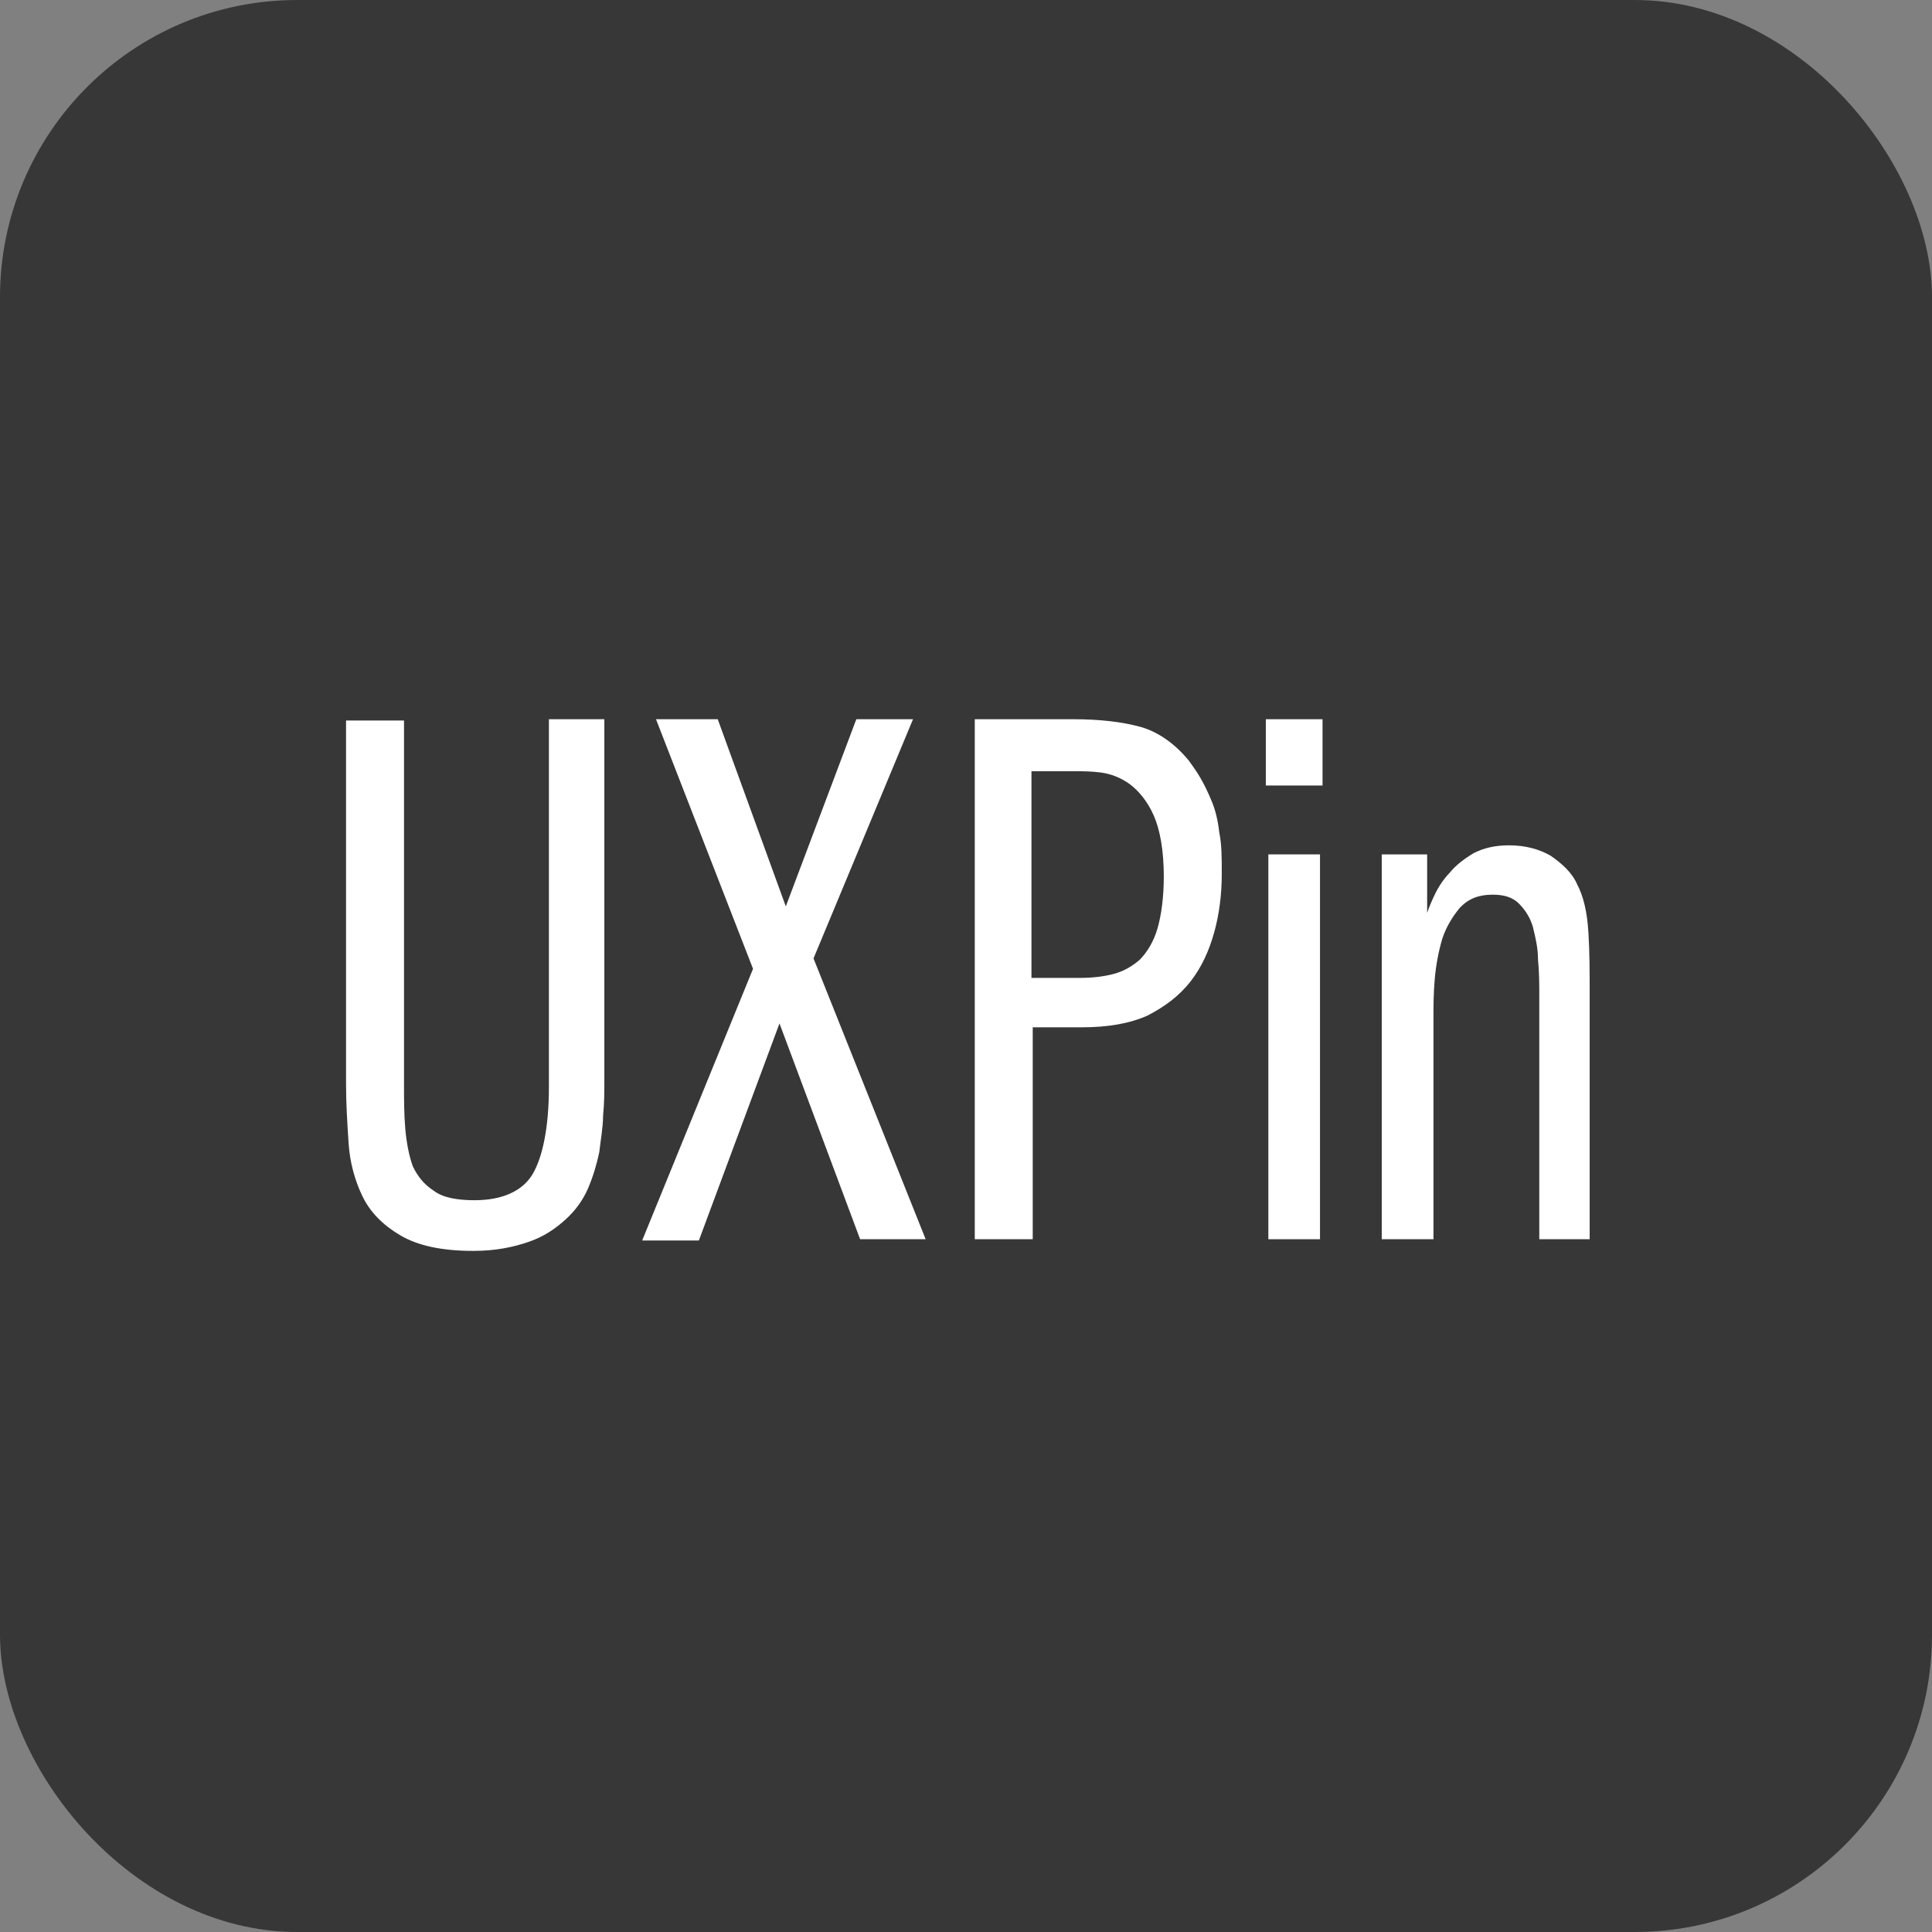
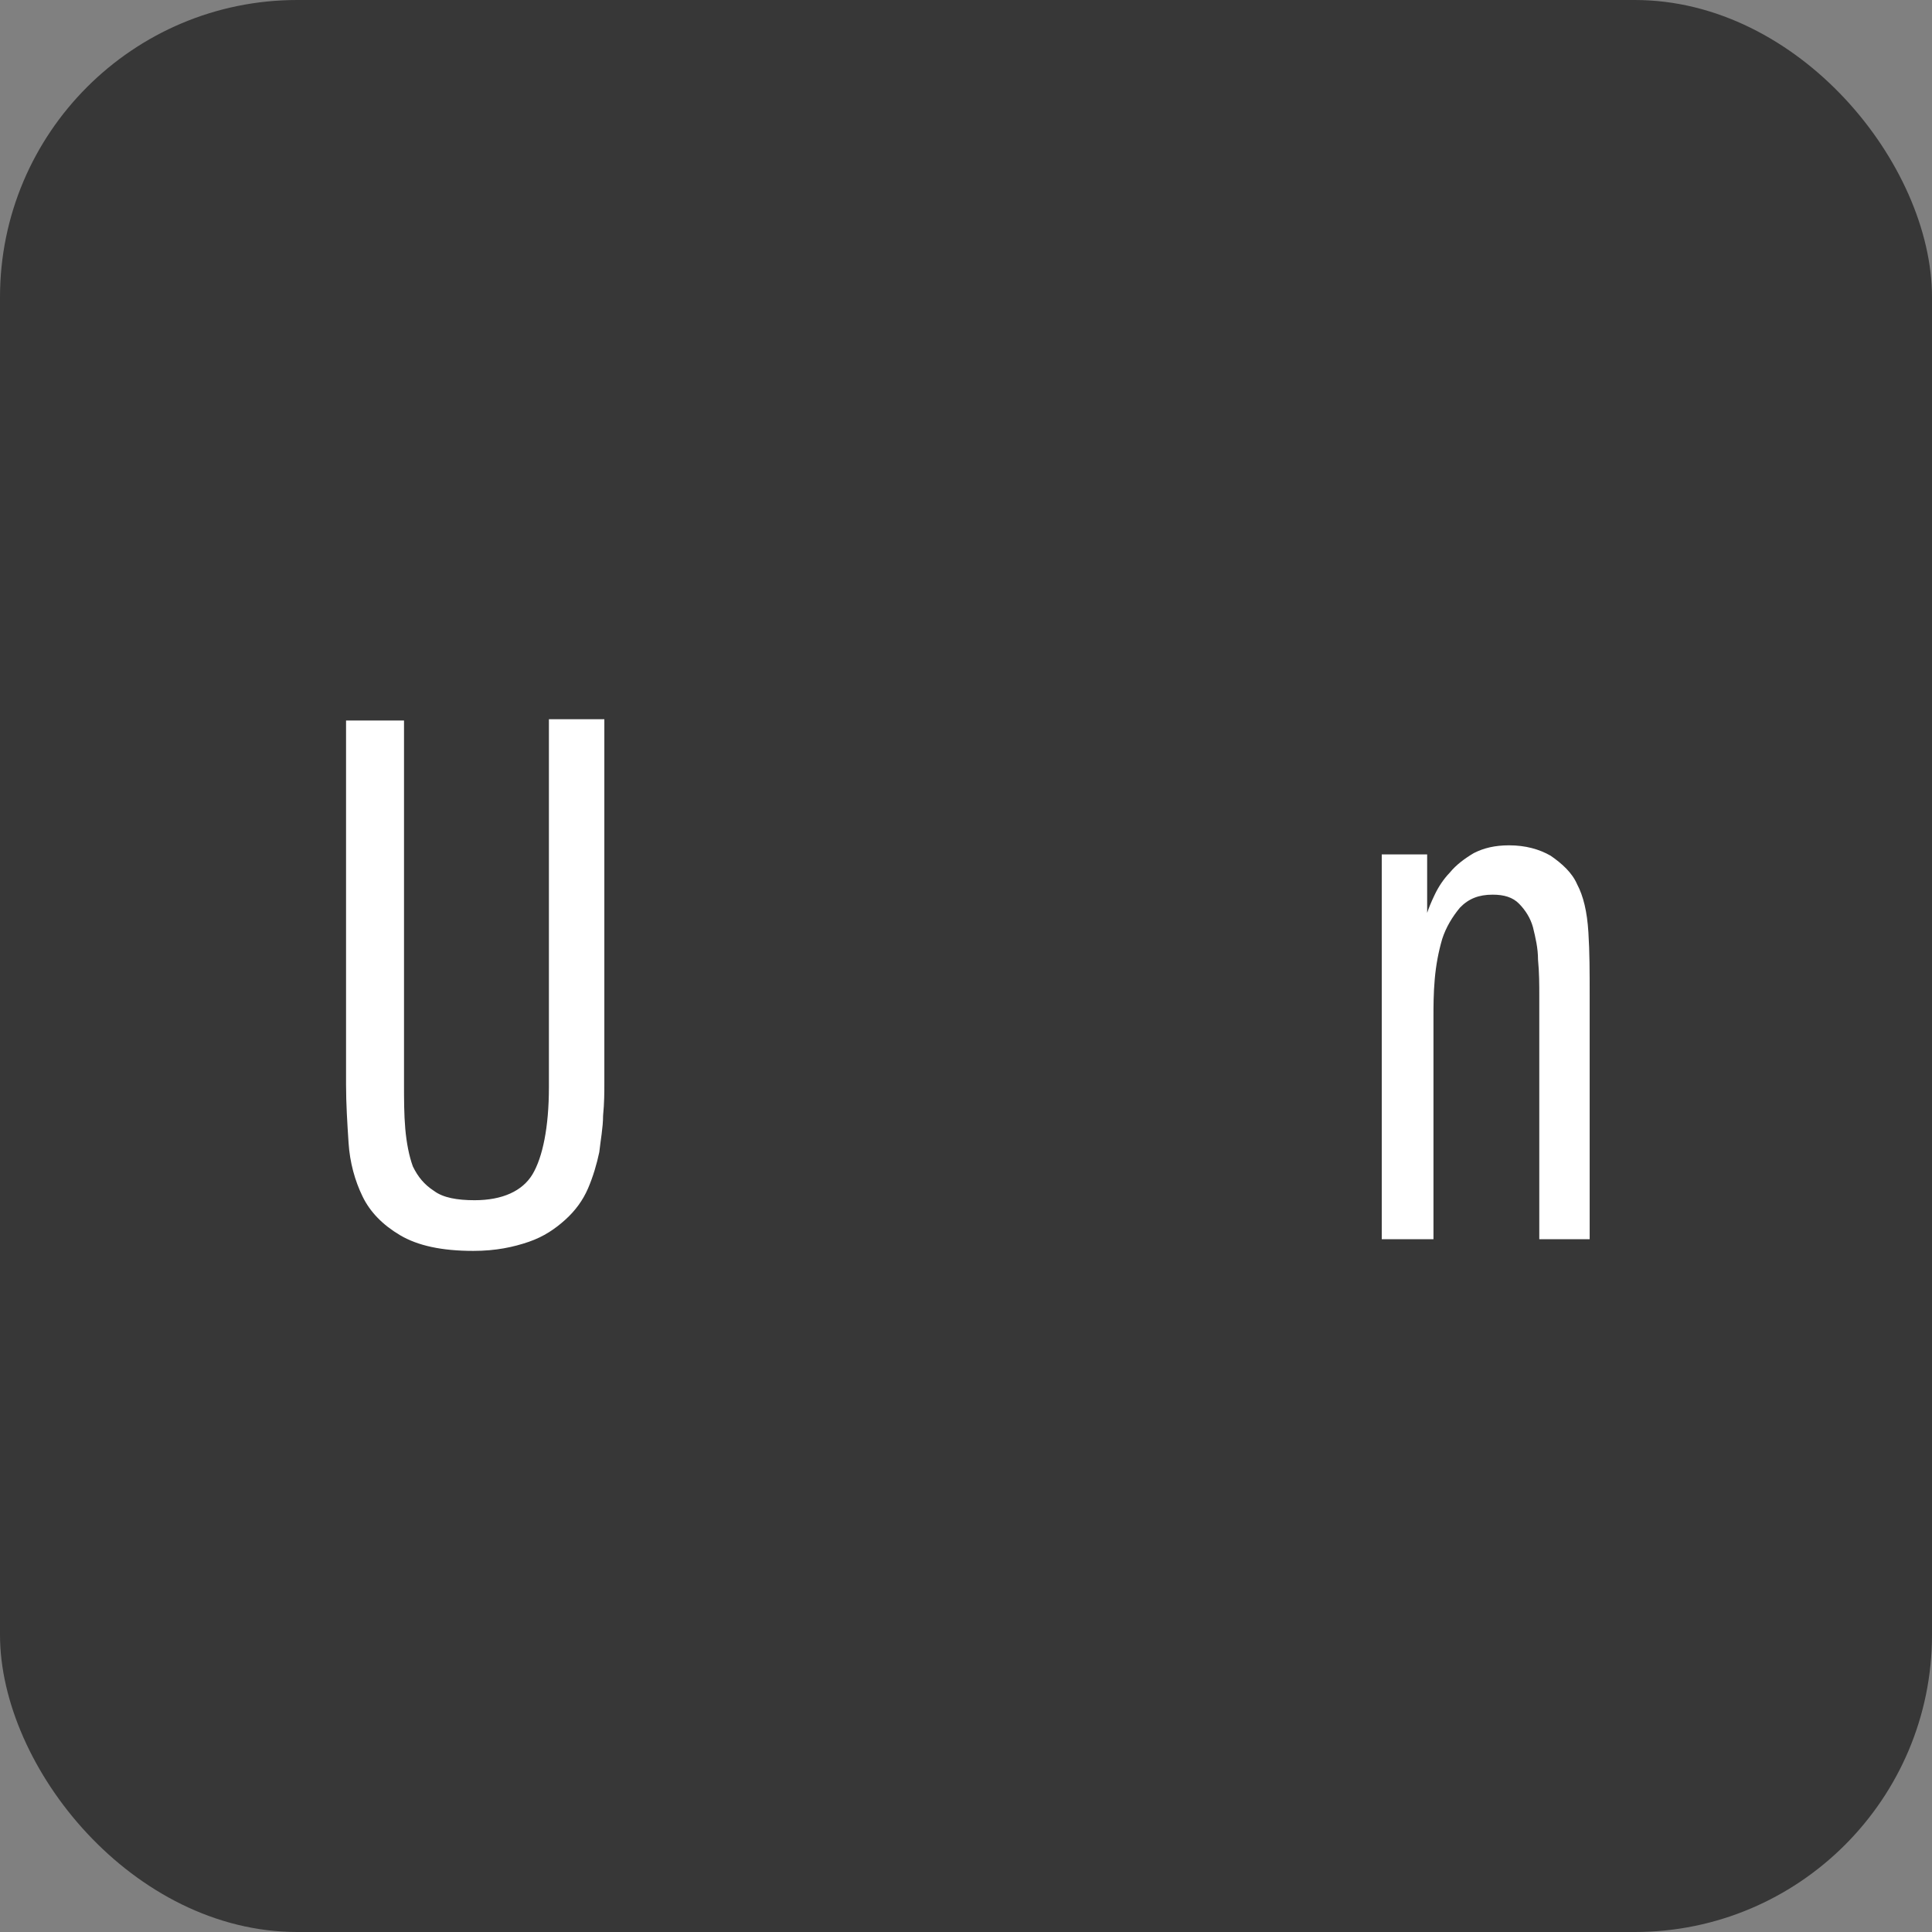
<svg xmlns="http://www.w3.org/2000/svg" width="26" height="26" viewBox="0 0 26 26" fill="none">
  <rect x="0" y="0" width="26" height="26" fill="#808080" stroke="none" />
  <rect width="26" height="26" rx="4" fill="#373737" />
  <path d="M5.437 9.679V14.577C5.437 14.787 5.437 14.997 5.454 15.19C5.471 15.382 5.505 15.557 5.556 15.697C5.624 15.837 5.709 15.942 5.844 16.029C5.963 16.117 6.149 16.152 6.387 16.152C6.76 16.152 7.031 16.029 7.167 15.802C7.302 15.574 7.387 15.172 7.387 14.63V9.679H8.133V14.577C8.133 14.7 8.133 14.84 8.116 15.015C8.116 15.172 8.082 15.347 8.065 15.505C8.032 15.662 7.981 15.837 7.913 15.994C7.845 16.152 7.743 16.292 7.608 16.414C7.472 16.537 7.319 16.642 7.116 16.712C6.912 16.782 6.675 16.834 6.37 16.834C5.946 16.834 5.624 16.764 5.386 16.624C5.149 16.484 4.979 16.309 4.878 16.099C4.776 15.889 4.708 15.644 4.691 15.382C4.674 15.12 4.657 14.857 4.657 14.595V9.696H5.437V9.679Z" fill="white" />
-   <path d="M8.828 9.679H9.659L10.575 12.198L11.524 9.679H12.287L10.948 12.898L12.457 16.677H11.575L10.49 13.773L9.405 16.694H8.642L10.134 13.038L8.828 9.679Z" fill="white" />
-   <path fill-rule="evenodd" clip-rule="evenodd" d="M14.441 9.679H13.118V16.677H13.898V13.825H14.559C14.916 13.825 15.204 13.773 15.441 13.668C15.679 13.545 15.865 13.405 16.018 13.213C16.17 13.02 16.272 12.793 16.34 12.548C16.408 12.303 16.442 12.04 16.442 11.761C16.442 11.551 16.442 11.358 16.408 11.201C16.391 11.043 16.357 10.903 16.306 10.781C16.255 10.658 16.204 10.553 16.153 10.466C16.102 10.379 16.052 10.309 16.001 10.239C15.814 10.011 15.594 9.854 15.356 9.784C15.102 9.714 14.797 9.679 14.441 9.679ZM14.543 13.16H13.898H13.881V10.379H14.475C14.576 10.379 14.678 10.379 14.814 10.396C14.95 10.414 15.085 10.466 15.204 10.553C15.322 10.641 15.441 10.781 15.526 10.973C15.611 11.166 15.662 11.446 15.662 11.796C15.662 12.075 15.628 12.32 15.577 12.495C15.526 12.67 15.441 12.81 15.339 12.915C15.238 13.003 15.119 13.073 14.983 13.108C14.848 13.143 14.695 13.16 14.543 13.16Z" fill="white" />
-   <path fill-rule="evenodd" clip-rule="evenodd" d="M17.798 10.571V9.679H17.035V10.571H17.798ZM17.764 11.498H17.069V16.677H17.764V11.498Z" fill="white" />
  <path d="M18.561 11.498H19.206V12.285C19.223 12.233 19.257 12.145 19.308 12.04C19.358 11.935 19.426 11.831 19.511 11.743C19.596 11.638 19.715 11.551 19.833 11.481C19.969 11.411 20.122 11.376 20.308 11.376C20.529 11.376 20.715 11.428 20.868 11.516C21.02 11.621 21.156 11.743 21.224 11.9C21.308 12.058 21.359 12.268 21.376 12.548C21.393 12.81 21.393 13.09 21.393 13.388V16.677H20.715V13.405C20.715 13.248 20.715 13.09 20.698 12.915C20.698 12.758 20.664 12.618 20.63 12.478C20.596 12.355 20.529 12.25 20.444 12.163C20.359 12.075 20.24 12.04 20.088 12.04C19.901 12.04 19.765 12.093 19.647 12.215C19.545 12.338 19.46 12.478 19.409 12.635C19.358 12.81 19.325 12.985 19.308 13.178C19.291 13.37 19.291 13.545 19.291 13.685V16.677H18.595V11.498H18.561Z" fill="white" />
</svg>